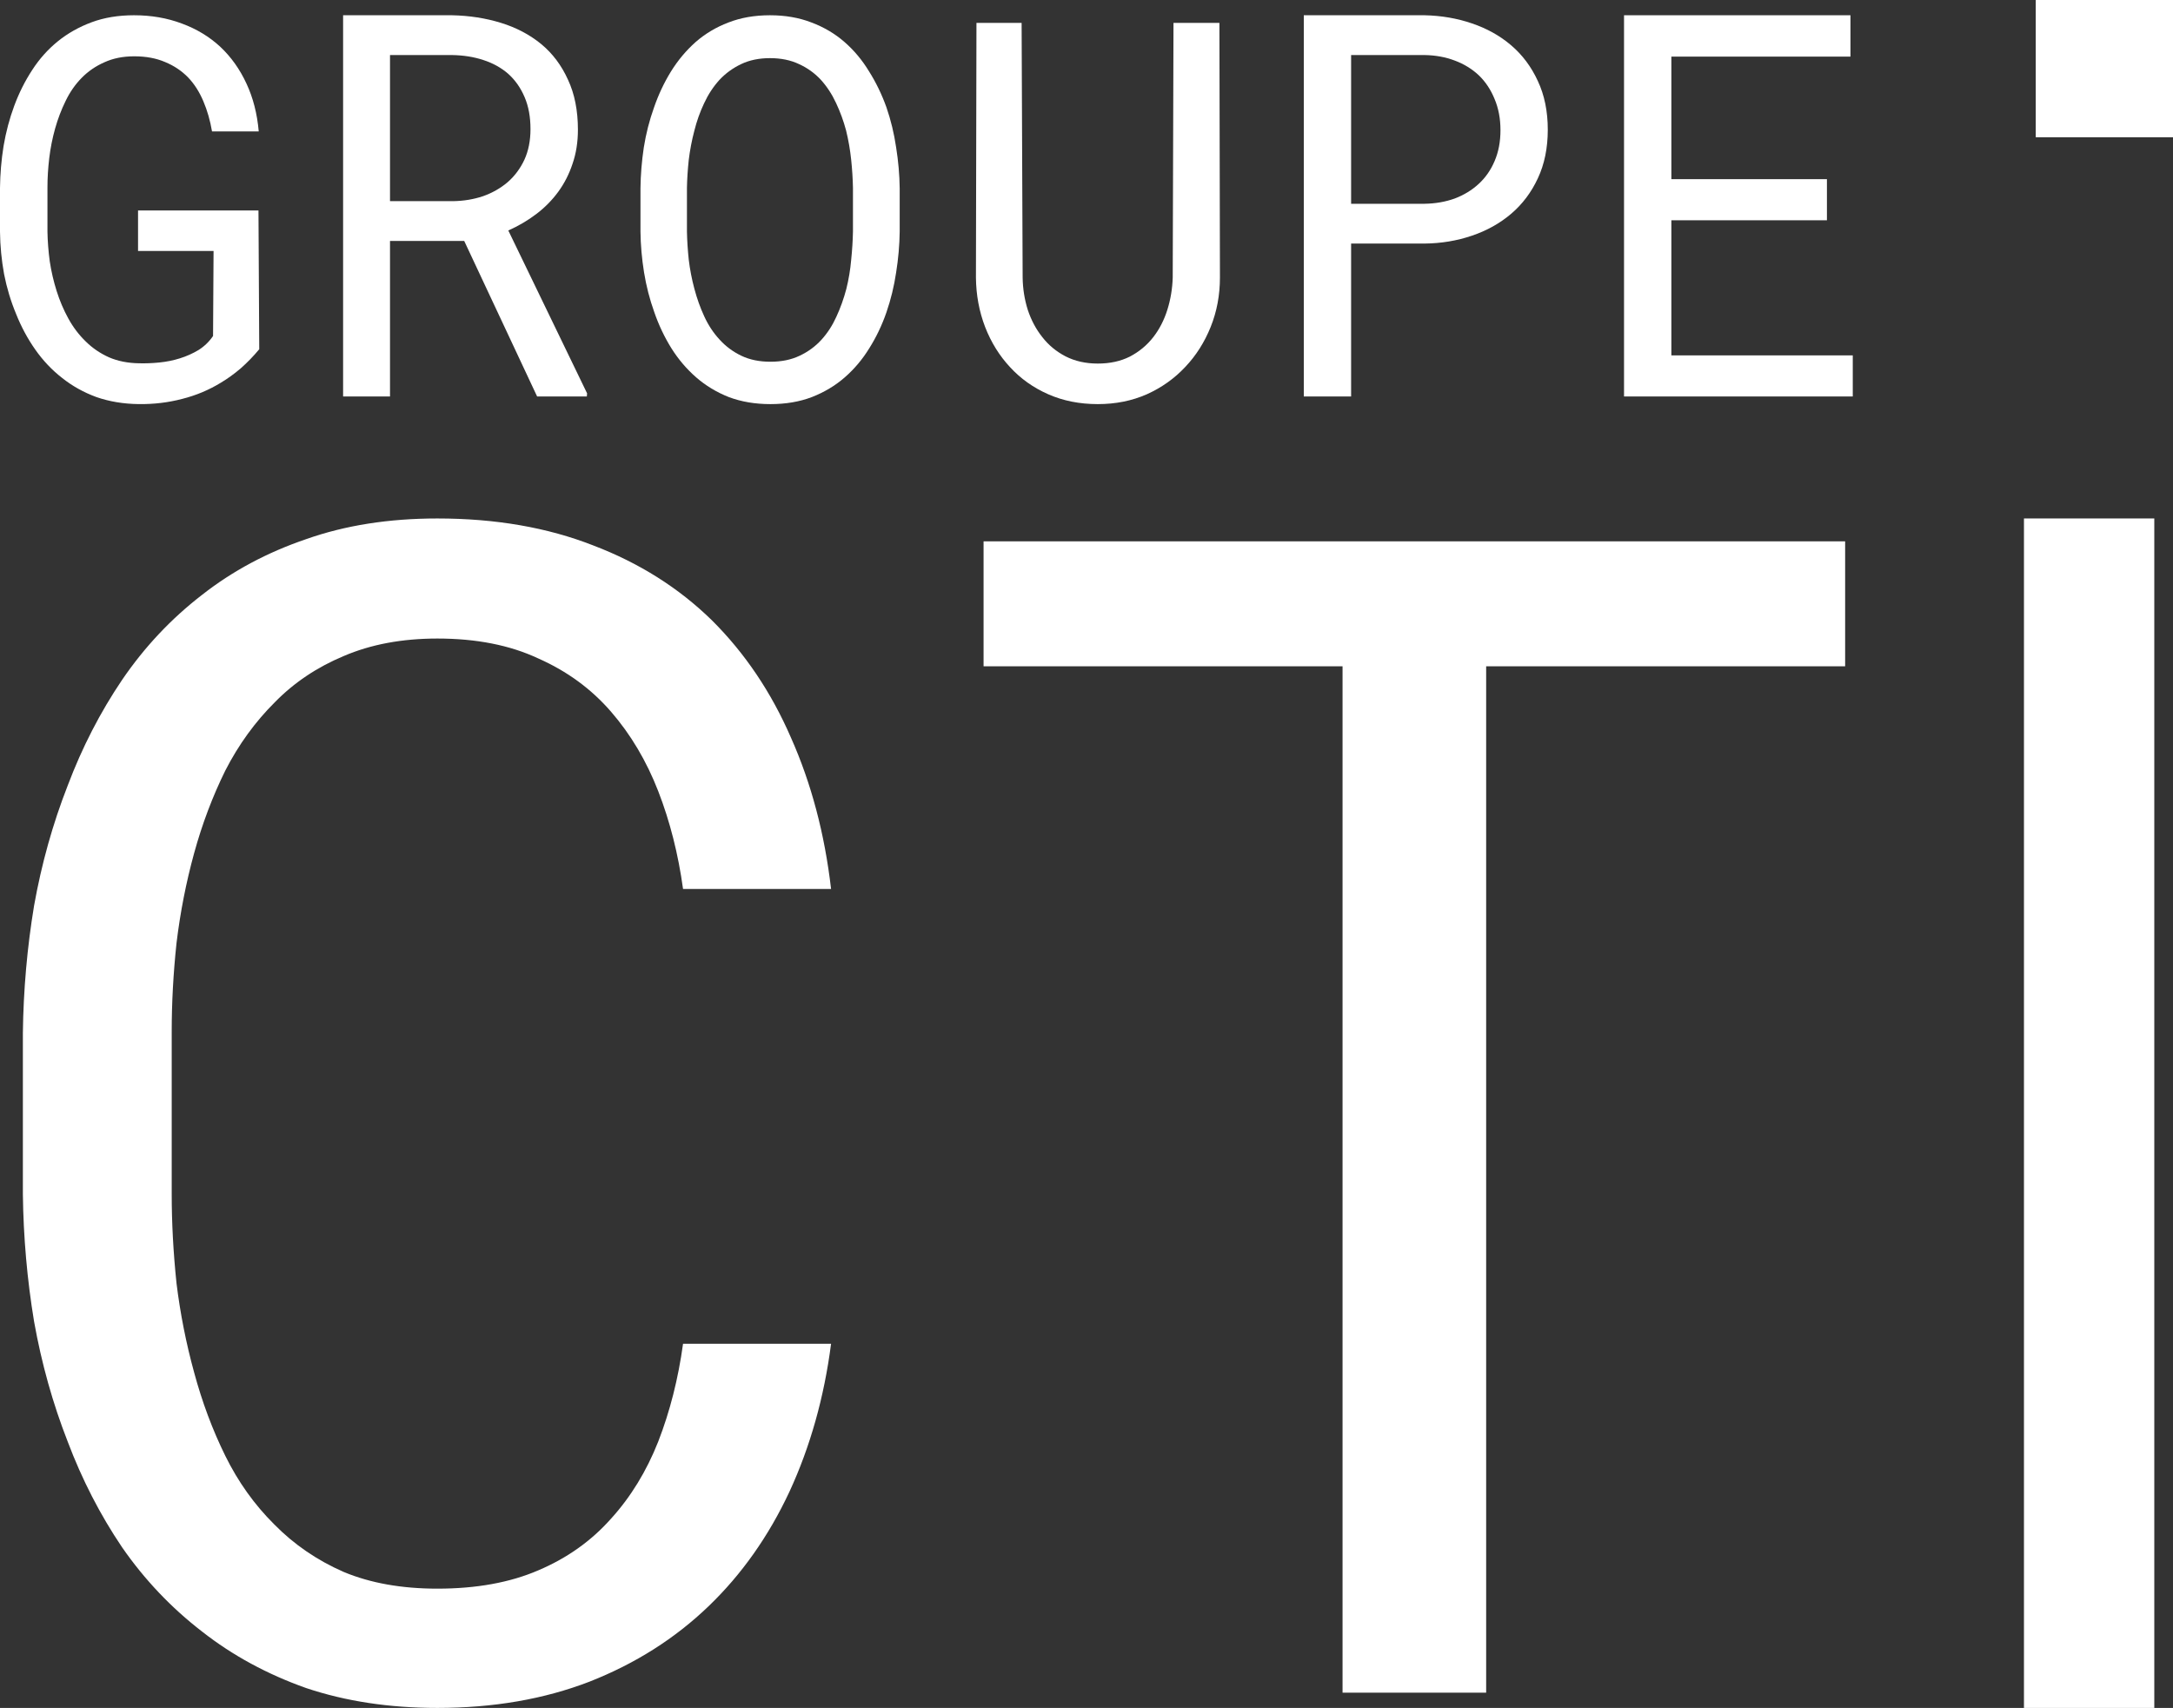
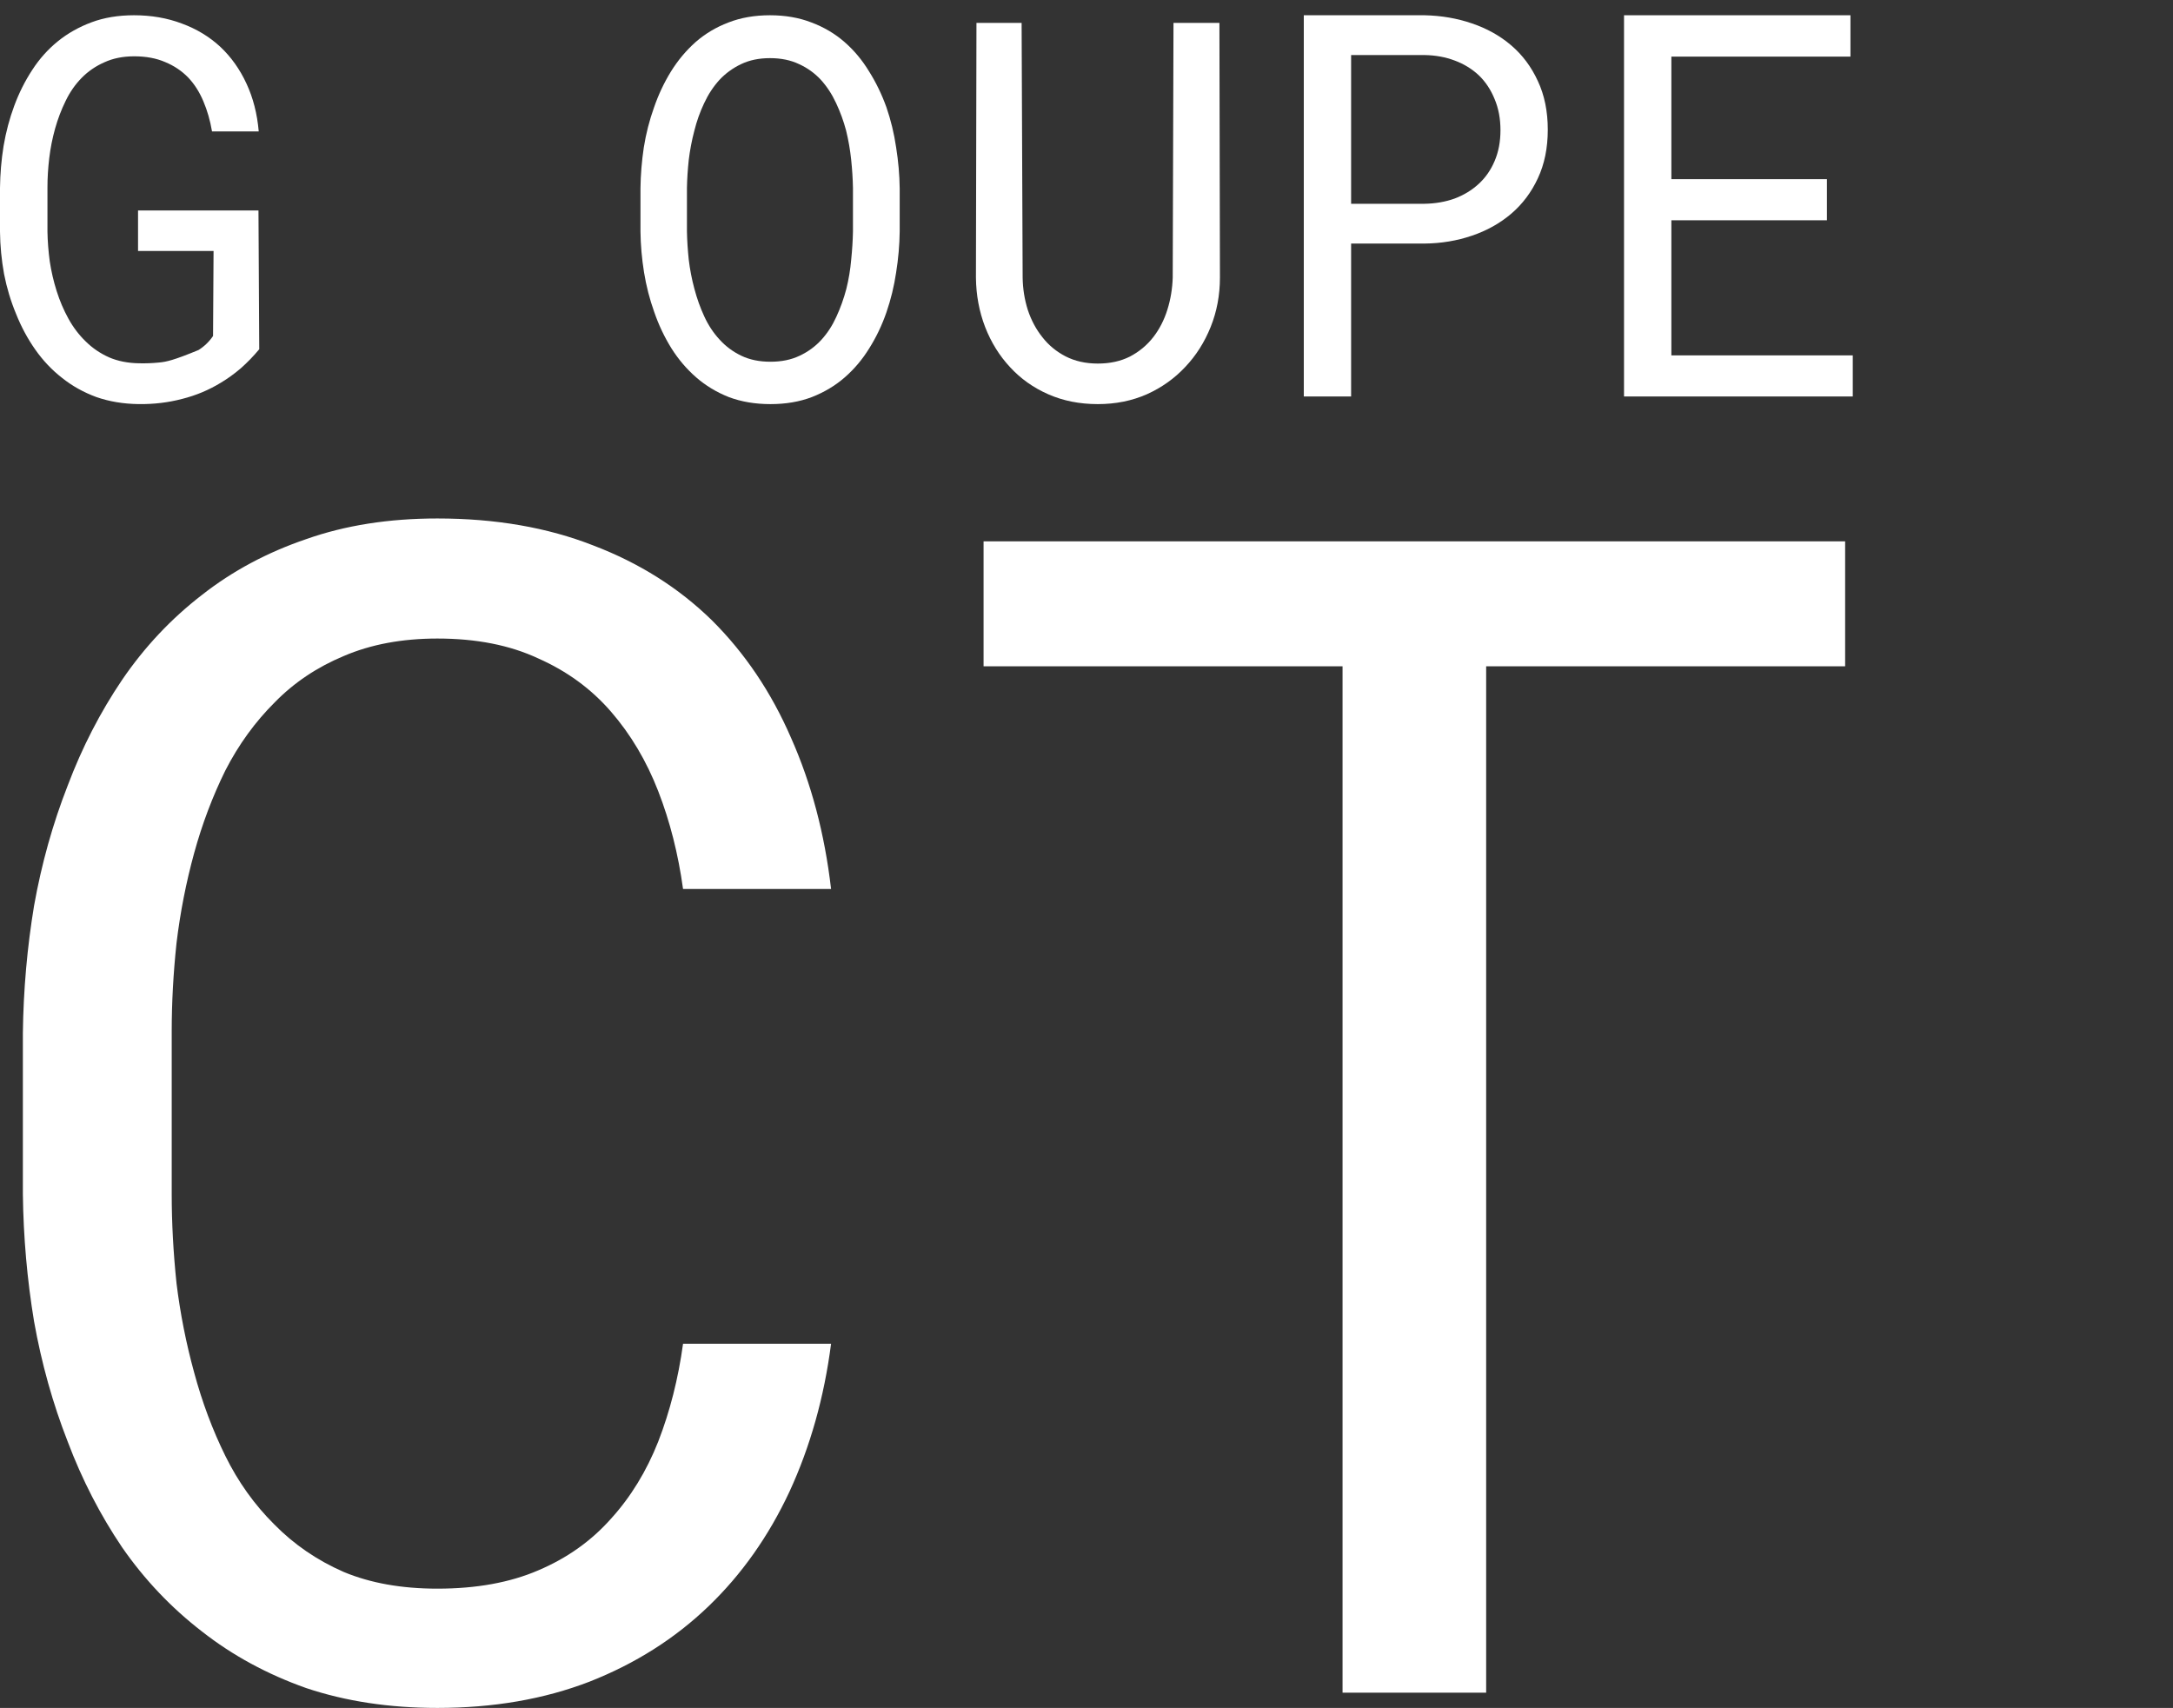
<svg xmlns="http://www.w3.org/2000/svg" width="150px" height="117.895px" viewBox="0 0 150 117.895" version="1.1">
  <rect x="0" y="0" width="150" height="117.895" fill="#333333" stroke="none" />
  <title>cti</title>
  <g id="Page-1" stroke="none" stroke-width="1" fill="none" fill-rule="evenodd">
    <g id="cti" fill="#FFFFFF" fill-rule="nonzero">
-       <path d="M17.895,24.108 L17.842,14.527 L9.529,14.527 L9.529,17.326 L14.742,17.326 L14.707,23.193 C14.437,23.588 14.102,23.911 13.703,24.162 C13.304,24.401 12.875,24.593 12.417,24.736 C11.959,24.88 11.484,24.975 10.99,25.023 C10.509,25.071 10.045,25.089 9.599,25.077 C8.824,25.065 8.131,24.928 7.521,24.664 C6.91,24.389 6.376,24.024 5.918,23.57 C5.448,23.115 5.049,22.589 4.72,21.991 C4.391,21.393 4.121,20.759 3.91,20.089 C3.699,19.419 3.54,18.738 3.435,18.044 C3.341,17.338 3.288,16.656 3.276,15.998 L3.276,12.93 C3.276,12.284 3.317,11.614 3.399,10.921 C3.481,10.227 3.617,9.545 3.804,8.875 C3.992,8.206 4.233,7.572 4.527,6.974 C4.82,6.363 5.19,5.831 5.636,5.377 C6.082,4.922 6.605,4.563 7.204,4.3 C7.803,4.025 8.489,3.887 9.264,3.887 C10.075,3.887 10.785,4.019 11.396,4.282 C12.006,4.533 12.535,4.886 12.981,5.341 C13.415,5.795 13.767,6.346 14.038,6.991 C14.308,7.625 14.507,8.319 14.636,9.073 L17.86,9.073 C17.754,7.853 17.472,6.752 17.014,5.771 C16.556,4.779 15.951,3.929 15.2,3.224 C14.448,2.53 13.568,1.998 12.558,1.627 C11.548,1.244 10.444,1.053 9.247,1.053 C8.167,1.053 7.192,1.214 6.323,1.537 C5.454,1.86 4.679,2.297 3.998,2.847 C3.305,3.409 2.712,4.073 2.219,4.838 C1.726,5.592 1.315,6.411 0.986,7.296 C0.658,8.182 0.411,9.109 0.247,10.077 C0.094,11.034 0.012,11.997 0,12.966 L0,15.998 C0.012,16.979 0.106,17.954 0.282,18.923 C0.47,19.88 0.746,20.795 1.11,21.668 C1.462,22.553 1.902,23.373 2.431,24.126 C2.959,24.88 3.575,25.532 4.28,26.082 C4.984,26.644 5.777,27.087 6.658,27.41 C7.55,27.72 8.525,27.882 9.581,27.894 C10.626,27.906 11.625,27.786 12.576,27.535 C13.527,27.296 14.413,26.925 15.235,26.423 C15.717,26.136 16.18,25.801 16.627,25.418 C17.073,25.023 17.496,24.587 17.895,24.108 Z" id="Path" />
-       <path d="M32.044,16.632 L37.077,27.368 L40.509,27.368 L40.526,27.152 L35.088,15.91 C35.792,15.596 36.437,15.217 37.024,14.771 C37.611,14.325 38.115,13.813 38.538,13.235 C38.96,12.656 39.289,12.012 39.523,11.301 C39.77,10.59 39.893,9.806 39.893,8.951 C39.893,7.626 39.664,6.475 39.206,5.499 C38.76,4.511 38.145,3.691 37.358,3.041 C36.561,2.39 35.634,1.902 34.578,1.577 C33.522,1.251 32.396,1.077 31.199,1.053 L23.684,1.053 L23.684,27.368 L26.922,27.368 L26.922,16.632 L32.044,16.632 Z M26.922,13.885 L26.922,3.8 L31.199,3.8 C31.985,3.812 32.707,3.926 33.364,4.143 C34.032,4.36 34.607,4.679 35.088,5.101 C35.569,5.535 35.945,6.071 36.215,6.71 C36.484,7.336 36.619,8.071 36.619,8.915 C36.619,9.71 36.479,10.415 36.197,11.029 C35.915,11.632 35.534,12.144 35.053,12.566 C34.56,12.988 33.991,13.313 33.346,13.542 C32.701,13.759 32.014,13.873 31.287,13.885 L26.922,13.885 Z" id="Shape" />
+       <path d="M17.895,24.108 L17.842,14.527 L9.529,14.527 L9.529,17.326 L14.742,17.326 L14.707,23.193 C14.437,23.588 14.102,23.911 13.703,24.162 C11.959,24.88 11.484,24.975 10.99,25.023 C10.509,25.071 10.045,25.089 9.599,25.077 C8.824,25.065 8.131,24.928 7.521,24.664 C6.91,24.389 6.376,24.024 5.918,23.57 C5.448,23.115 5.049,22.589 4.72,21.991 C4.391,21.393 4.121,20.759 3.91,20.089 C3.699,19.419 3.54,18.738 3.435,18.044 C3.341,17.338 3.288,16.656 3.276,15.998 L3.276,12.93 C3.276,12.284 3.317,11.614 3.399,10.921 C3.481,10.227 3.617,9.545 3.804,8.875 C3.992,8.206 4.233,7.572 4.527,6.974 C4.82,6.363 5.19,5.831 5.636,5.377 C6.082,4.922 6.605,4.563 7.204,4.3 C7.803,4.025 8.489,3.887 9.264,3.887 C10.075,3.887 10.785,4.019 11.396,4.282 C12.006,4.533 12.535,4.886 12.981,5.341 C13.415,5.795 13.767,6.346 14.038,6.991 C14.308,7.625 14.507,8.319 14.636,9.073 L17.86,9.073 C17.754,7.853 17.472,6.752 17.014,5.771 C16.556,4.779 15.951,3.929 15.2,3.224 C14.448,2.53 13.568,1.998 12.558,1.627 C11.548,1.244 10.444,1.053 9.247,1.053 C8.167,1.053 7.192,1.214 6.323,1.537 C5.454,1.86 4.679,2.297 3.998,2.847 C3.305,3.409 2.712,4.073 2.219,4.838 C1.726,5.592 1.315,6.411 0.986,7.296 C0.658,8.182 0.411,9.109 0.247,10.077 C0.094,11.034 0.012,11.997 0,12.966 L0,15.998 C0.012,16.979 0.106,17.954 0.282,18.923 C0.47,19.88 0.746,20.795 1.11,21.668 C1.462,22.553 1.902,23.373 2.431,24.126 C2.959,24.88 3.575,25.532 4.28,26.082 C4.984,26.644 5.777,27.087 6.658,27.41 C7.55,27.72 8.525,27.882 9.581,27.894 C10.626,27.906 11.625,27.786 12.576,27.535 C13.527,27.296 14.413,26.925 15.235,26.423 C15.717,26.136 16.18,25.801 16.627,25.418 C17.073,25.023 17.496,24.587 17.895,24.108 Z" id="Path" />
      <path d="M62.105,15.981 L62.105,13.002 C62.094,12.069 62.011,11.124 61.858,10.167 C61.717,9.211 61.494,8.289 61.189,7.404 C60.871,6.519 60.472,5.694 59.99,4.928 C59.519,4.151 58.955,3.475 58.297,2.901 C57.639,2.327 56.881,1.878 56.023,1.555 C55.165,1.22 54.207,1.053 53.149,1.053 C52.091,1.053 51.133,1.22 50.275,1.555 C49.429,1.878 48.677,2.327 48.019,2.901 C47.361,3.487 46.79,4.169 46.309,4.946 C45.838,5.712 45.451,6.537 45.145,7.422 C44.828,8.307 44.592,9.228 44.44,10.185 C44.299,11.13 44.222,12.069 44.211,13.002 L44.211,15.981 C44.222,16.914 44.305,17.853 44.457,18.798 C44.61,19.743 44.845,20.658 45.163,21.543 C45.468,22.428 45.862,23.26 46.344,24.037 C46.826,24.803 47.396,25.473 48.054,26.047 C48.712,26.621 49.464,27.075 50.311,27.41 C51.169,27.733 52.126,27.895 53.184,27.895 C54.242,27.895 55.194,27.733 56.041,27.41 C56.898,27.075 57.657,26.621 58.315,26.047 C58.973,25.473 59.537,24.803 60.007,24.037 C60.489,23.271 60.883,22.446 61.189,21.561 C61.494,20.676 61.717,19.761 61.858,18.816 C62.011,17.859 62.094,16.914 62.105,15.981 Z M58.879,12.967 L58.879,15.981 C58.867,16.603 58.826,17.255 58.756,17.937 C58.697,18.618 58.585,19.288 58.421,19.946 C58.244,20.616 58.015,21.256 57.733,21.866 C57.463,22.464 57.122,22.99 56.71,23.445 C56.287,23.911 55.782,24.282 55.194,24.557 C54.618,24.833 53.948,24.97 53.184,24.97 C52.42,24.97 51.75,24.833 51.175,24.557 C50.599,24.282 50.099,23.911 49.676,23.445 C49.253,22.99 48.9,22.458 48.618,21.848 C48.336,21.238 48.107,20.598 47.931,19.928 C47.754,19.27 47.625,18.6 47.543,17.919 C47.472,17.237 47.431,16.591 47.419,15.981 L47.419,12.967 C47.431,12.356 47.472,11.716 47.543,11.047 C47.625,10.365 47.754,9.689 47.931,9.019 C48.095,8.361 48.318,7.733 48.601,7.135 C48.883,6.525 49.235,5.987 49.658,5.52 C50.081,5.066 50.581,4.701 51.157,4.426 C51.733,4.151 52.397,4.013 53.149,4.013 C53.913,4.013 54.583,4.151 55.159,4.426 C55.735,4.689 56.234,5.048 56.657,5.502 C57.081,5.969 57.433,6.507 57.715,7.117 C57.997,7.715 58.227,8.343 58.403,9.001 C58.568,9.671 58.685,10.347 58.756,11.029 C58.826,11.699 58.867,12.345 58.879,12.967 Z" id="Shape" />
      <path d="M84.175,1.579 L81.005,1.579 L80.952,19.158 C80.928,19.931 80.804,20.674 80.58,21.387 C80.356,22.1 80.031,22.73 79.606,23.277 C79.169,23.836 78.632,24.281 77.994,24.614 C77.357,24.935 76.619,25.096 75.781,25.096 C74.942,25.096 74.199,24.929 73.549,24.596 C72.912,24.264 72.38,23.824 71.955,23.277 C71.518,22.73 71.182,22.1 70.946,21.387 C70.722,20.674 70.603,19.931 70.592,19.158 L70.521,1.579 L67.404,1.579 L67.368,19.158 C67.38,20.371 67.593,21.512 68.006,22.582 C68.419,23.64 68.992,24.561 69.724,25.345 C70.456,26.142 71.335,26.766 72.363,27.217 C73.39,27.669 74.529,27.895 75.781,27.895 C77.009,27.895 78.136,27.669 79.163,27.217 C80.19,26.754 81.076,26.124 81.82,25.327 C82.563,24.543 83.148,23.622 83.573,22.564 C83.998,21.506 84.211,20.371 84.211,19.158 L84.175,1.579 Z" id="Path" />
      <path d="M93.266,16.813 L98.333,16.813 C99.486,16.801 100.575,16.62 101.599,16.271 C102.635,15.922 103.541,15.415 104.318,14.753 C105.094,14.09 105.706,13.277 106.154,12.313 C106.613,11.337 106.842,10.216 106.842,8.951 C106.842,7.686 106.613,6.565 106.154,5.589 C105.706,4.613 105.094,3.794 104.318,3.131 C103.541,2.468 102.635,1.962 101.599,1.613 C100.575,1.263 99.486,1.077 98.333,1.053 L90,1.053 L90,27.368 L93.266,27.368 L93.266,16.813 Z M93.266,14.066 L93.266,3.8 L98.333,3.8 C99.086,3.812 99.78,3.938 100.416,4.179 C101.063,4.42 101.622,4.764 102.093,5.21 C102.552,5.655 102.911,6.198 103.17,6.836 C103.441,7.475 103.576,8.192 103.576,8.987 C103.576,9.782 103.441,10.493 103.17,11.12 C102.911,11.734 102.546,12.259 102.075,12.692 C101.605,13.126 101.052,13.463 100.416,13.704 C99.78,13.933 99.086,14.054 98.333,14.066 L93.266,14.066 Z" id="Shape" />
      <polygon id="Path" points="126.111 15.205 126.111 12.367 115.373 12.367 115.373 3.908 127.735 3.908 127.735 1.053 112.105 1.053 112.105 27.368 127.895 27.368 127.895 24.531 115.373 24.531 115.373 15.205" />
      <path d="M57.368,92.758 L47.15,92.758 C46.818,95.173 46.247,97.423 45.437,99.509 C44.627,101.558 43.541,103.332 42.178,104.832 C40.816,106.369 39.14,107.558 37.152,108.4 C35.2,109.241 32.88,109.662 30.192,109.662 C27.725,109.662 25.57,109.278 23.729,108.51 C21.888,107.705 20.286,106.607 18.923,105.217 C17.561,103.863 16.438,102.29 15.554,100.497 C14.67,98.704 13.952,96.783 13.4,94.734 C12.847,92.722 12.442,90.673 12.185,88.587 C11.964,86.465 11.853,84.416 11.853,82.44 L11.853,71.189 C11.853,69.213 11.964,67.183 12.185,65.097 C12.442,62.975 12.847,60.908 13.4,58.895 C13.952,56.883 14.67,54.98 15.554,53.187 C16.474,51.395 17.616,49.821 18.979,48.467 C20.304,47.114 21.888,46.053 23.729,45.284 C25.607,44.479 27.761,44.077 30.192,44.077 C32.88,44.077 35.2,44.534 37.152,45.449 C39.14,46.327 40.816,47.553 42.178,49.126 C43.541,50.699 44.627,52.529 45.437,54.614 C46.247,56.7 46.818,58.95 47.15,61.365 L57.368,61.365 C56.927,57.56 56.006,54.084 54.607,50.937 C53.244,47.791 51.421,45.083 49.138,42.814 C46.855,40.583 44.13,38.863 40.963,37.655 C37.796,36.411 34.206,35.789 30.192,35.789 C26.841,35.789 23.821,36.265 21.133,37.216 C18.445,38.131 16.051,39.412 13.952,41.058 C11.816,42.705 9.975,44.662 8.428,46.931 C6.919,49.163 5.666,51.596 4.672,54.23 C3.641,56.865 2.868,59.627 2.352,62.518 C1.874,65.408 1.616,68.335 1.579,71.299 L1.579,82.44 C1.616,85.404 1.874,88.331 2.352,91.221 C2.868,94.112 3.641,96.874 4.672,99.509 C5.666,102.143 6.919,104.576 8.428,106.808 C9.975,109.04 11.816,110.979 13.952,112.626 C16.051,114.272 18.445,115.571 21.133,116.523 C23.858,117.437 26.878,117.895 30.192,117.895 C34.058,117.895 37.557,117.291 40.687,116.084 C43.854,114.84 46.597,113.102 48.917,110.87 C51.2,108.674 53.06,106.04 54.496,102.967 C55.932,99.856 56.89,96.454 57.368,92.758 Z" id="Path" />
      <polygon id="Path" points="127.368 45.993 127.368 37.368 67.895 37.368 67.895 45.993 92.675 45.993 92.675 116.842 102.588 116.842 102.588 45.993" />
-       <polygon id="Path" points="140.526 0 150 0 150 9.474 140.526 9.474" />
-       <polygon id="Path" points="148.709 35.789 148.709 117.895 139.712 117.895 139.712 35.789" />
    </g>
  </g>
</svg>